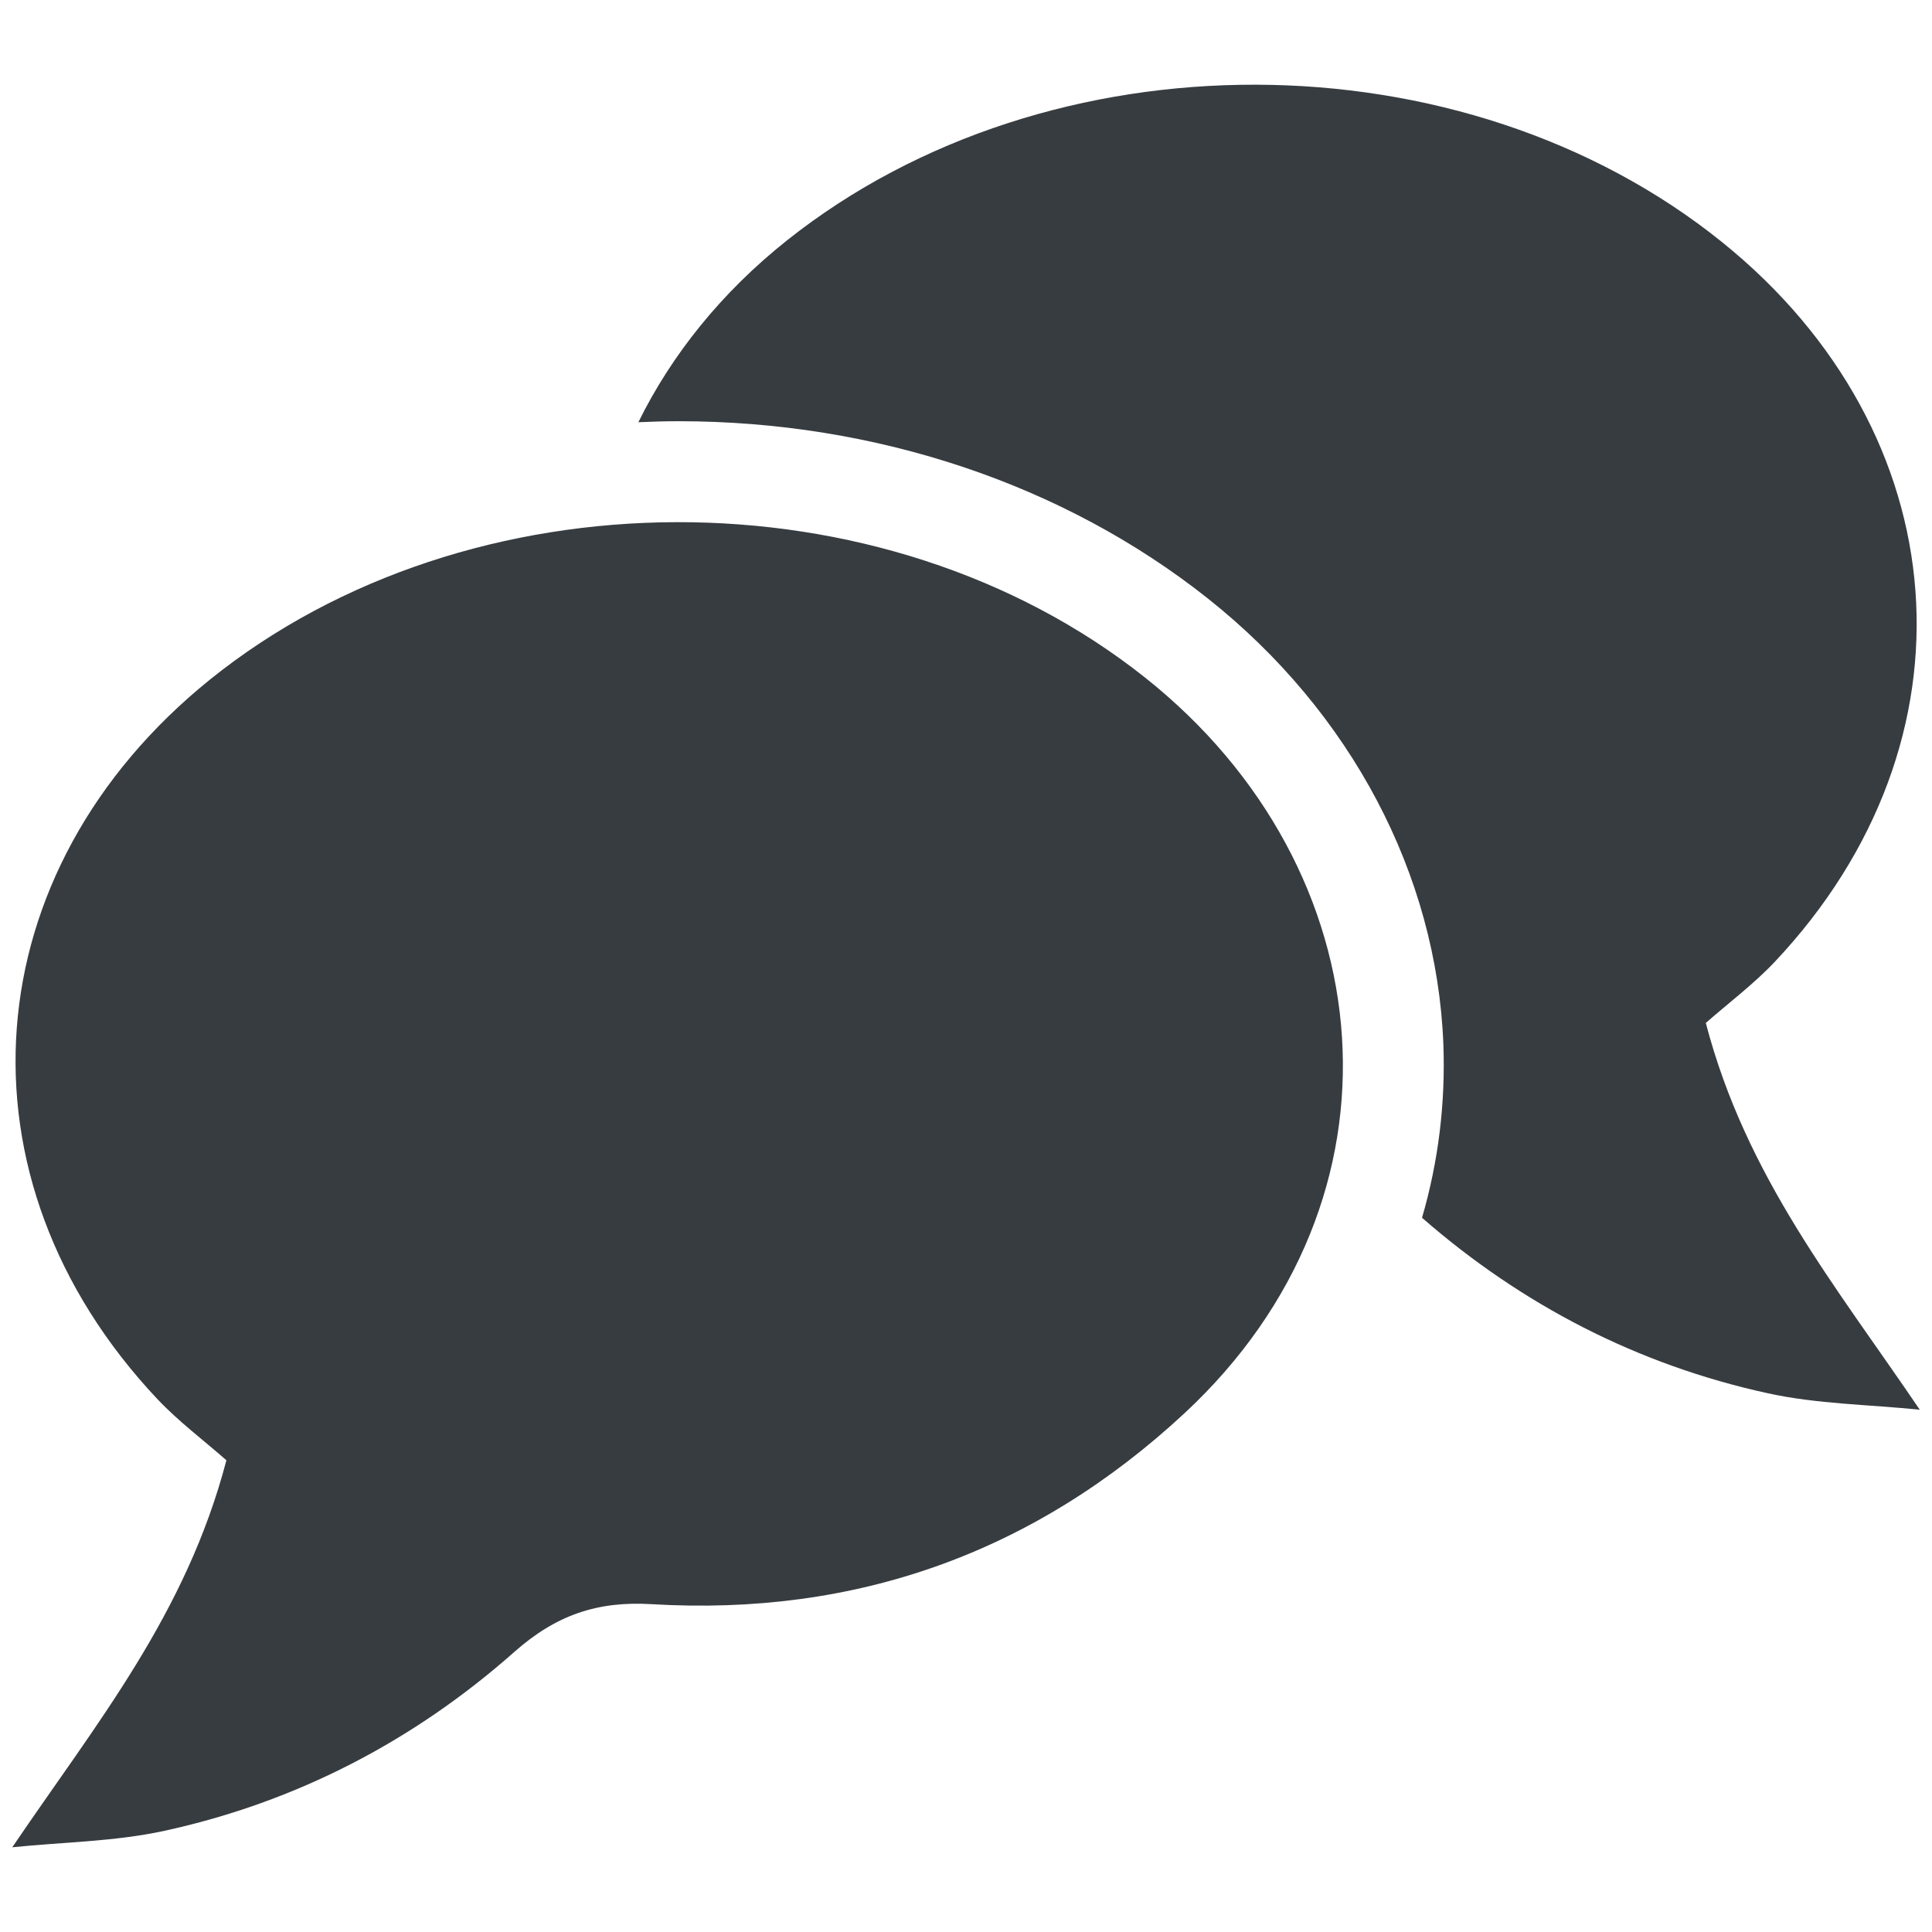
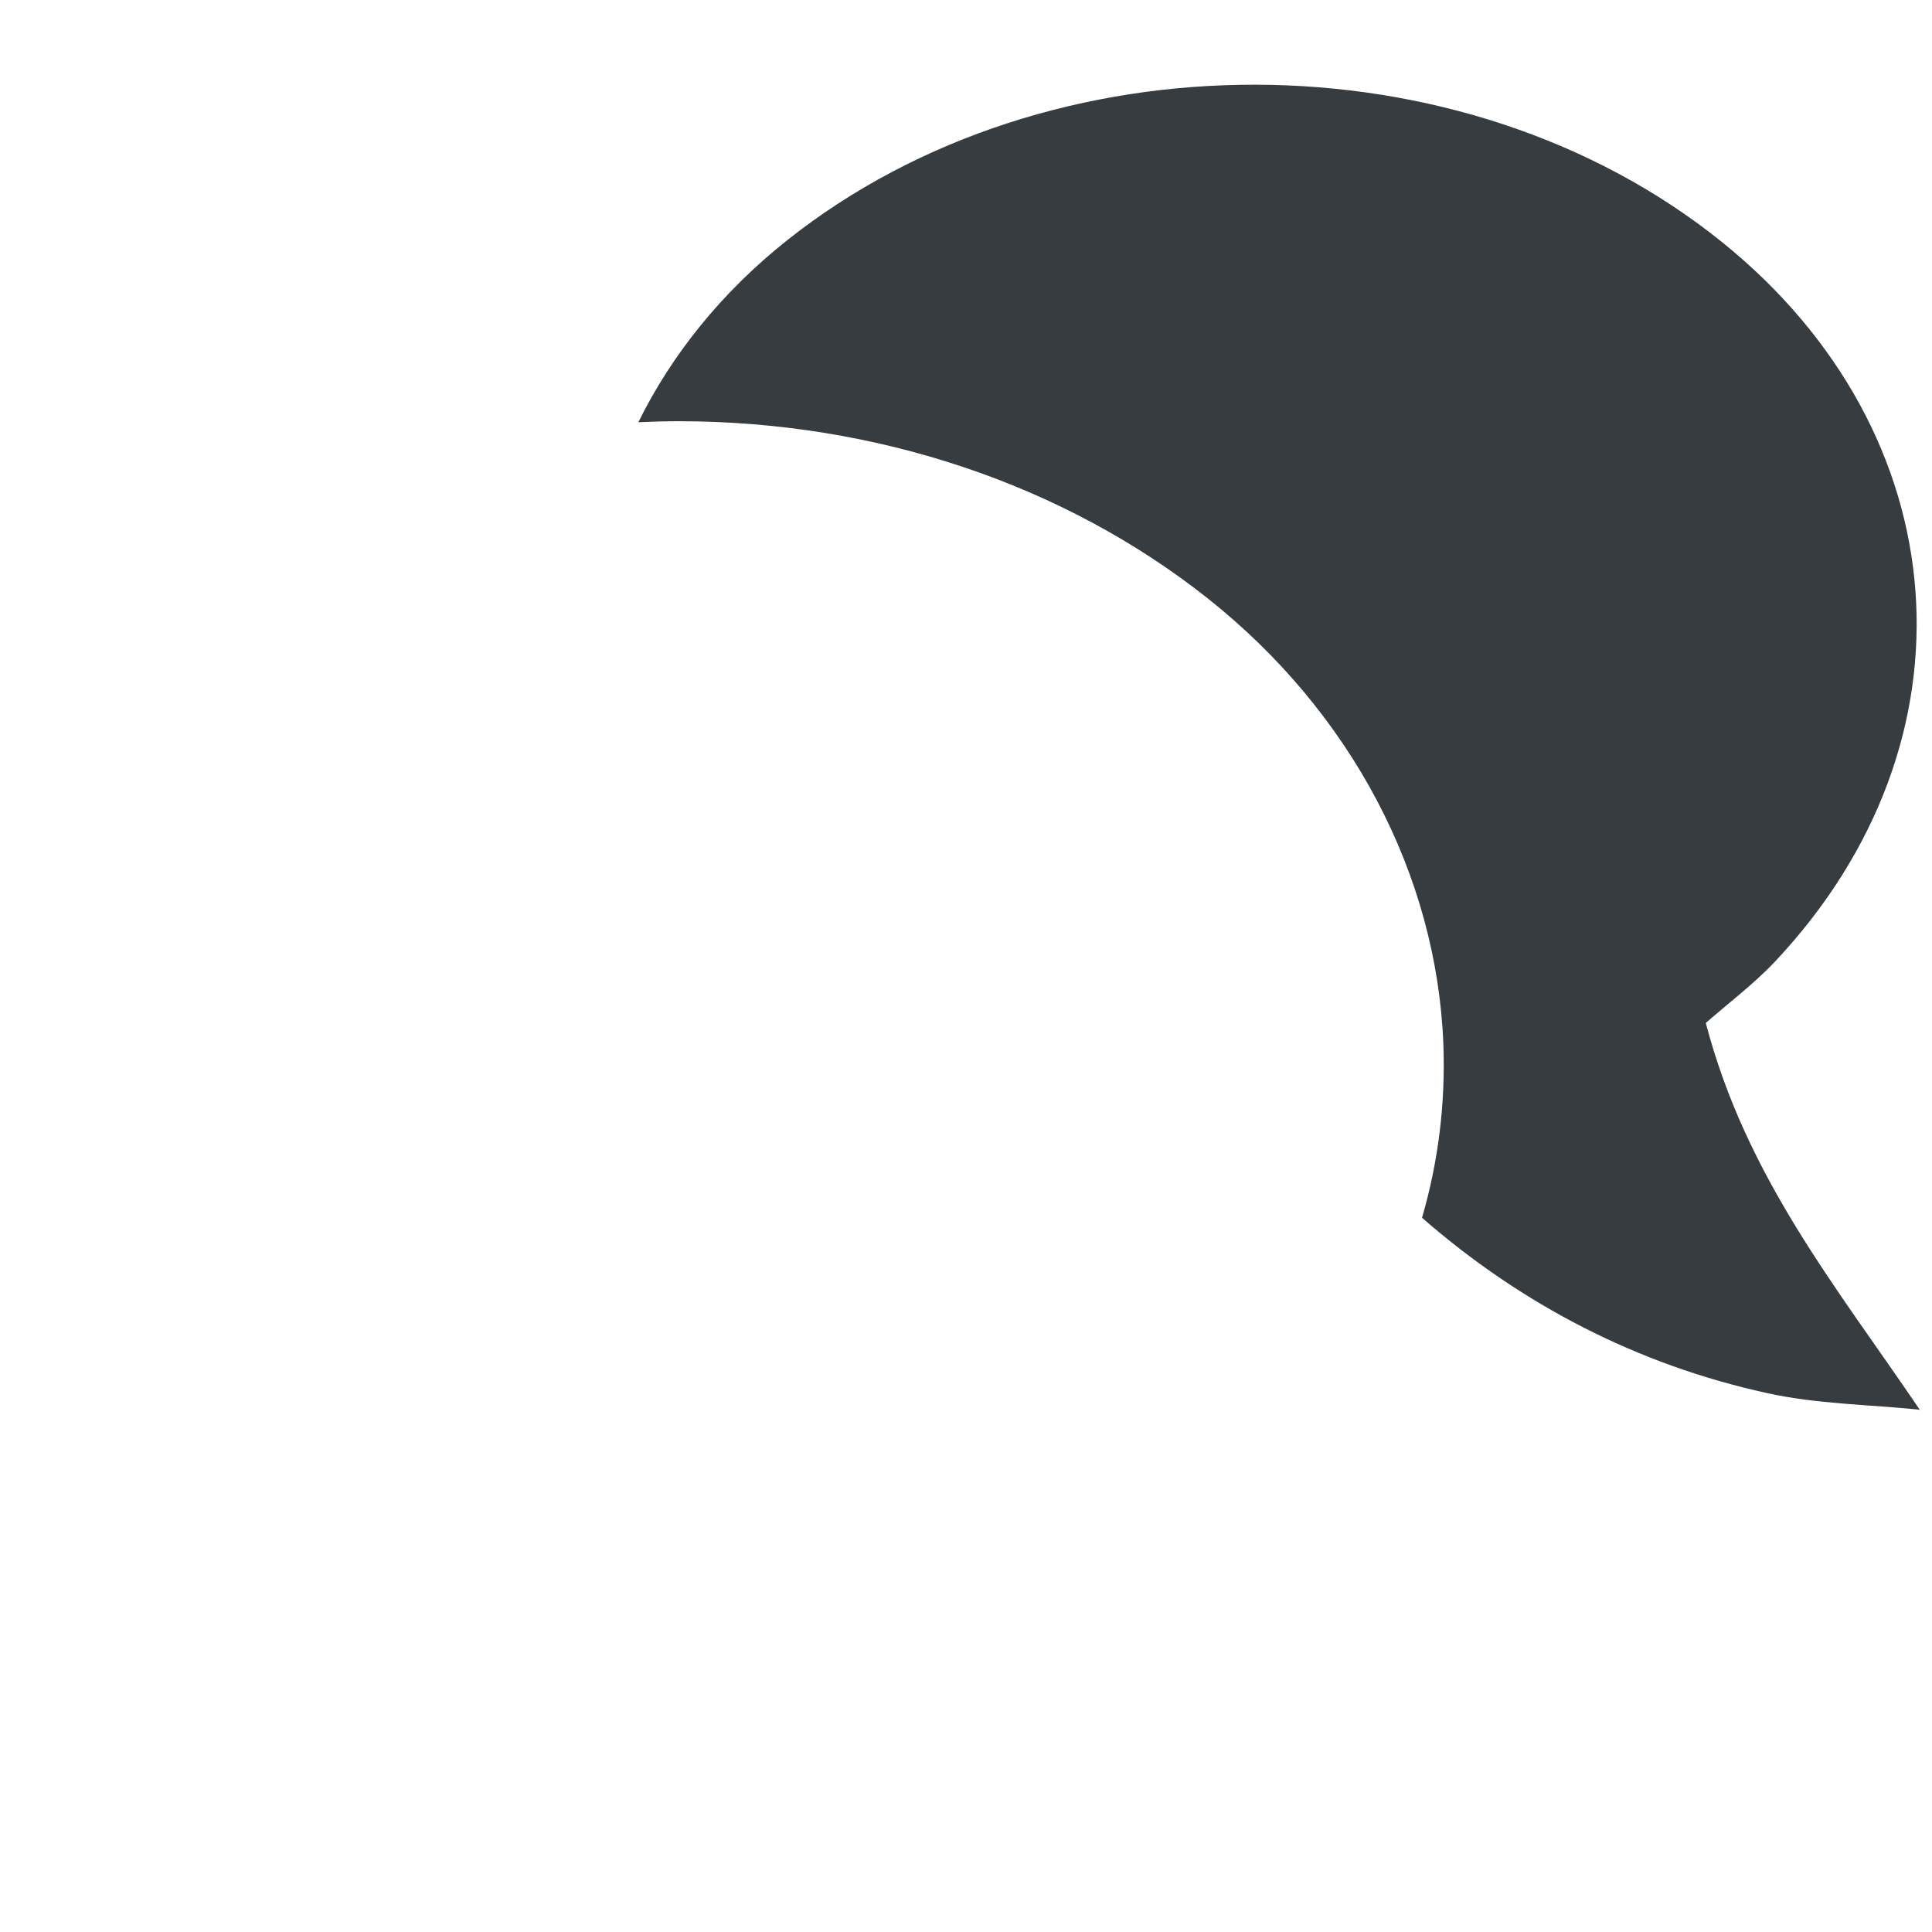
<svg xmlns="http://www.w3.org/2000/svg" id="a" viewBox="0 0 96 96">
-   <path d="m11.25,72.56c-2.01,7.67-6.46,13.06-10.64,19.23,2.53-.26,5.1-.28,7.57-.82,6.55-1.43,12.39-4.47,17.38-8.89,2.07-1.83,4.12-2.53,6.81-2.37,10.16.61,19.03-2.56,26.49-9.49,11.48-10.67,10.03-27.02-1.96-36.55-13.03-10.35-33.58-10.28-46.47.1-11.76,9.49-12.96,24.76-2.61,35.75,1.05,1.11,2.29,2.04,3.43,3.04Z" style="fill:#373c40; stroke-width:0px;" />
  <path d="m95.4,70.06c-4.18-6.17-8.63-11.56-10.64-19.23,1.14-1,2.38-1.93,3.43-3.04,10.35-10.99,9.15-26.26-2.61-35.75-12.88-10.39-33.43-10.46-46.47-.1-3.26,2.59-5.74,5.69-7.39,9.04.66-.03,1.33-.05,2-.05,9.8,0,19.14,3.13,26.3,8.81,7.11,5.64,11.37,13.71,11.7,22.14.11,2.95-.25,5.85-1.06,8.63,4.96,4.33,10.72,7.31,17.18,8.72,2.46.54,5.04.56,7.57.82Z" style="fill:#373c40; stroke-width:0px;" />
</svg>